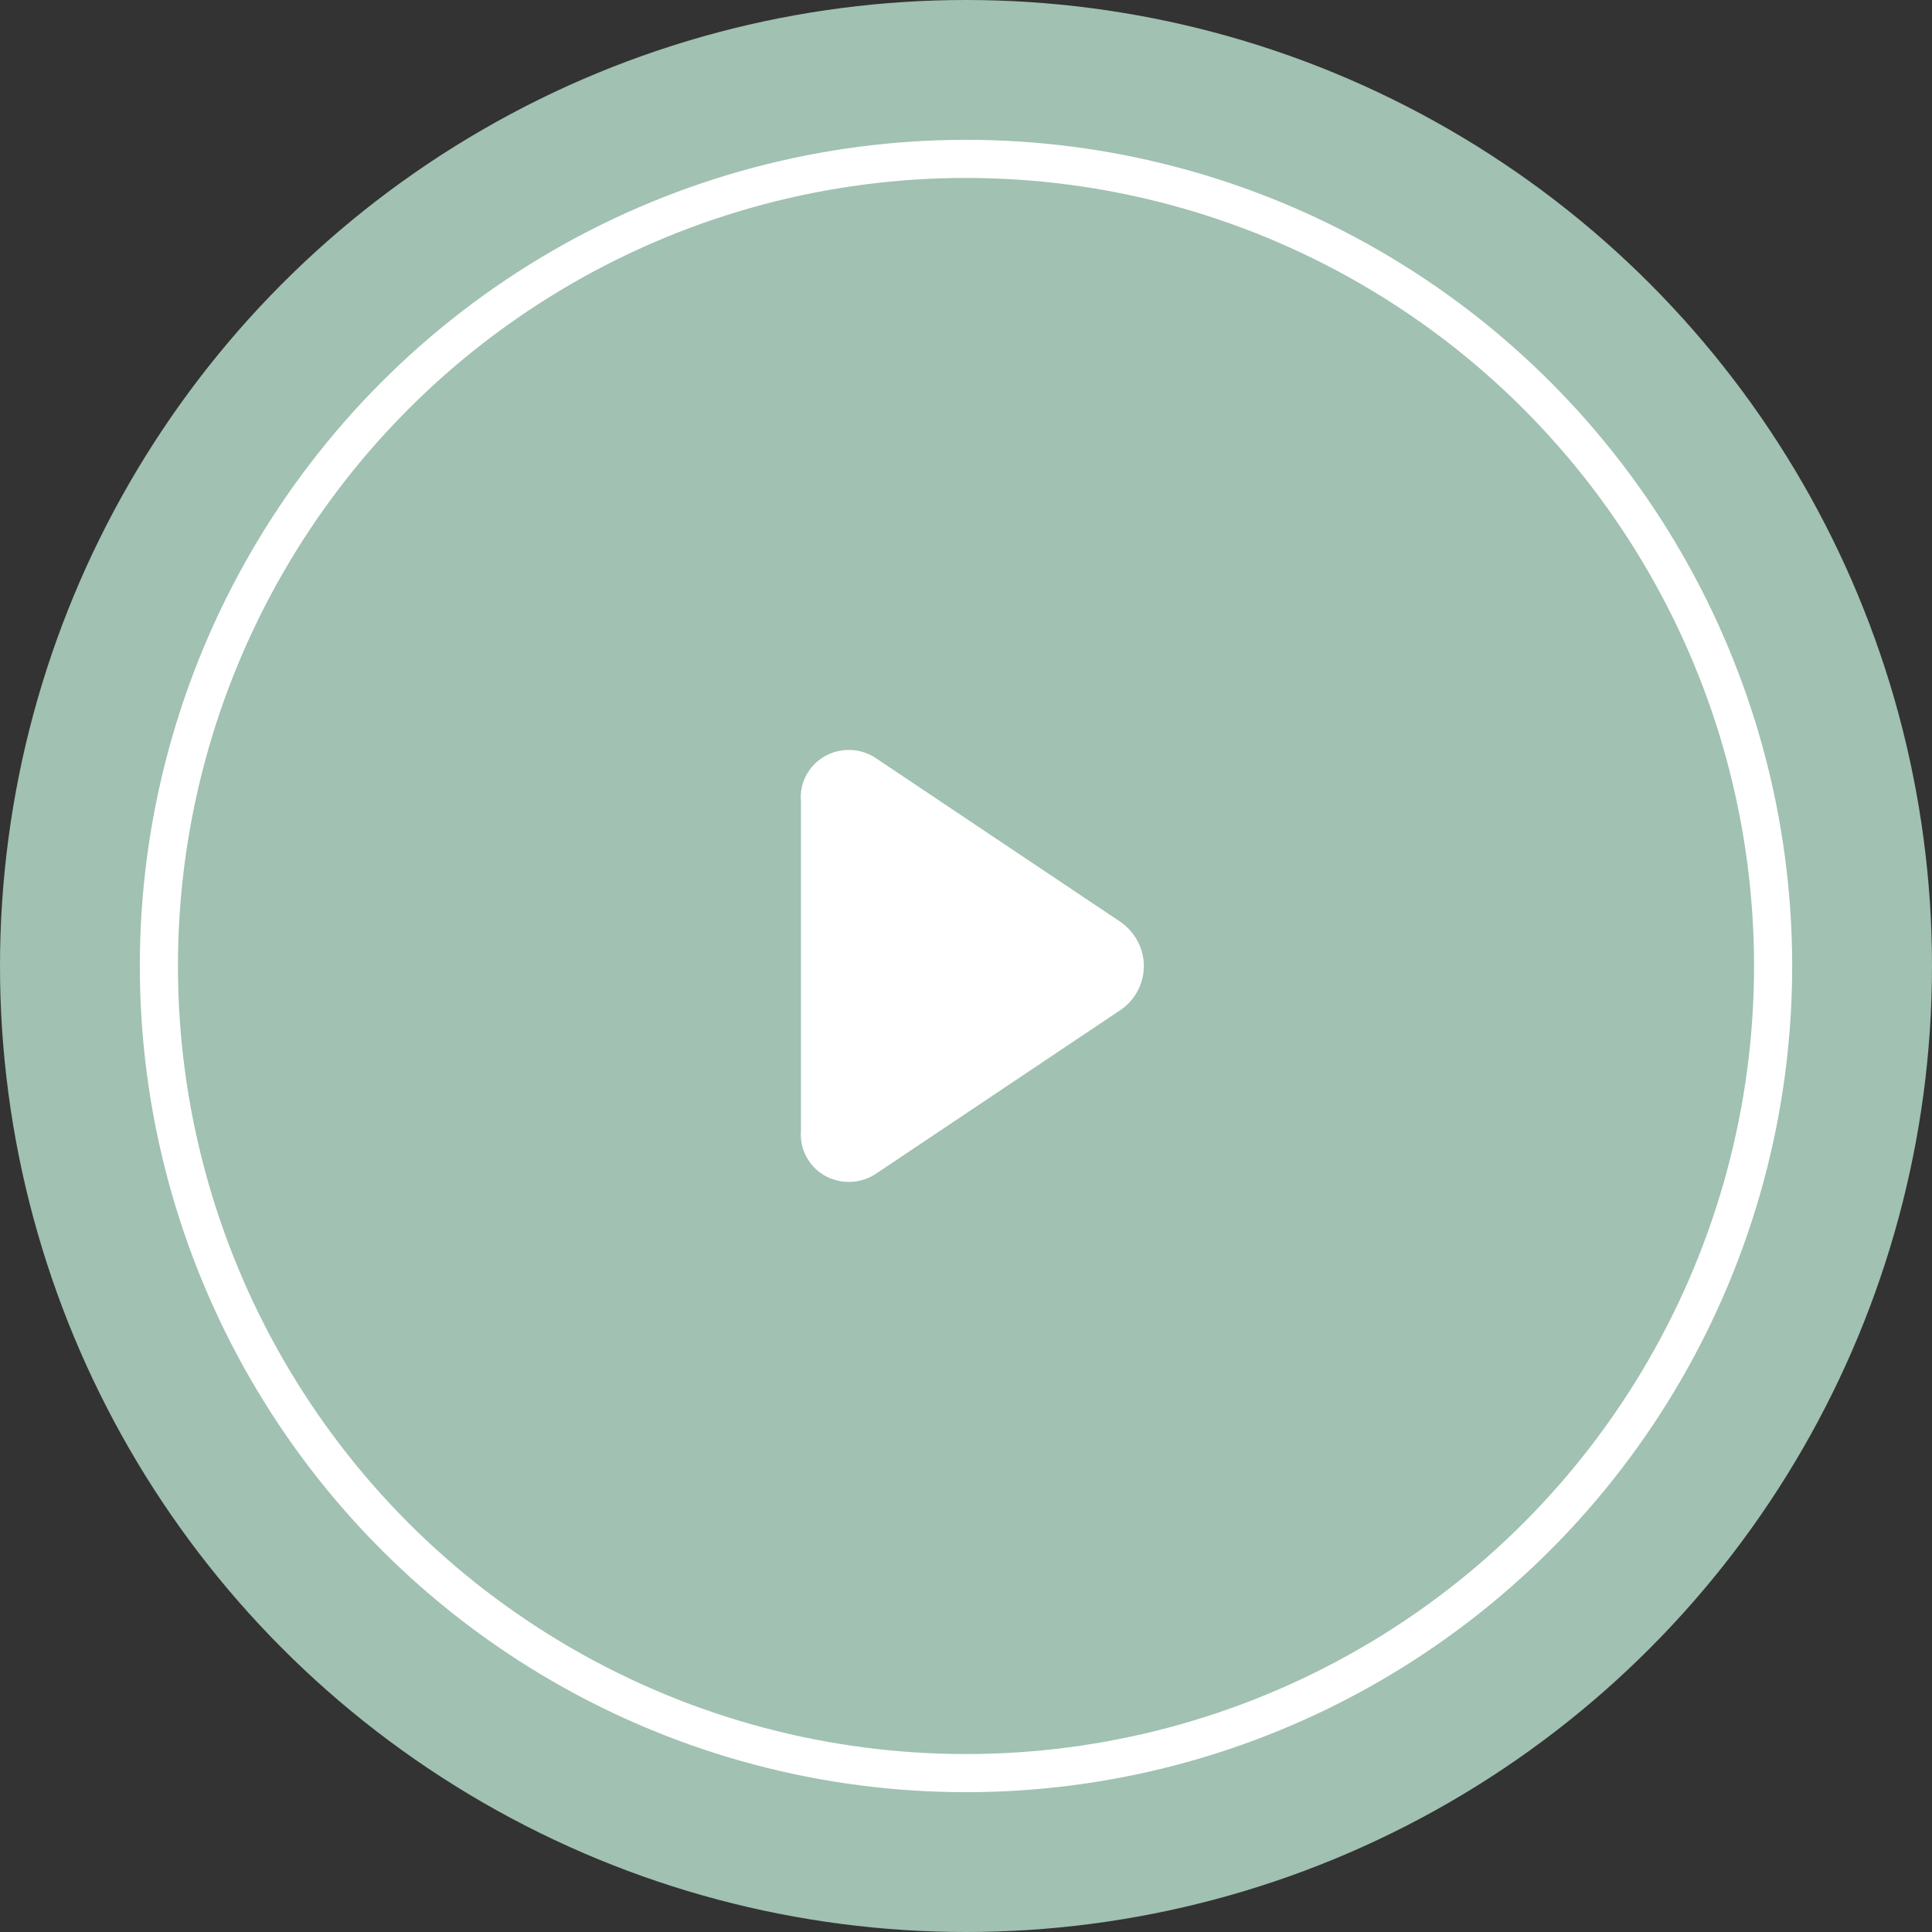
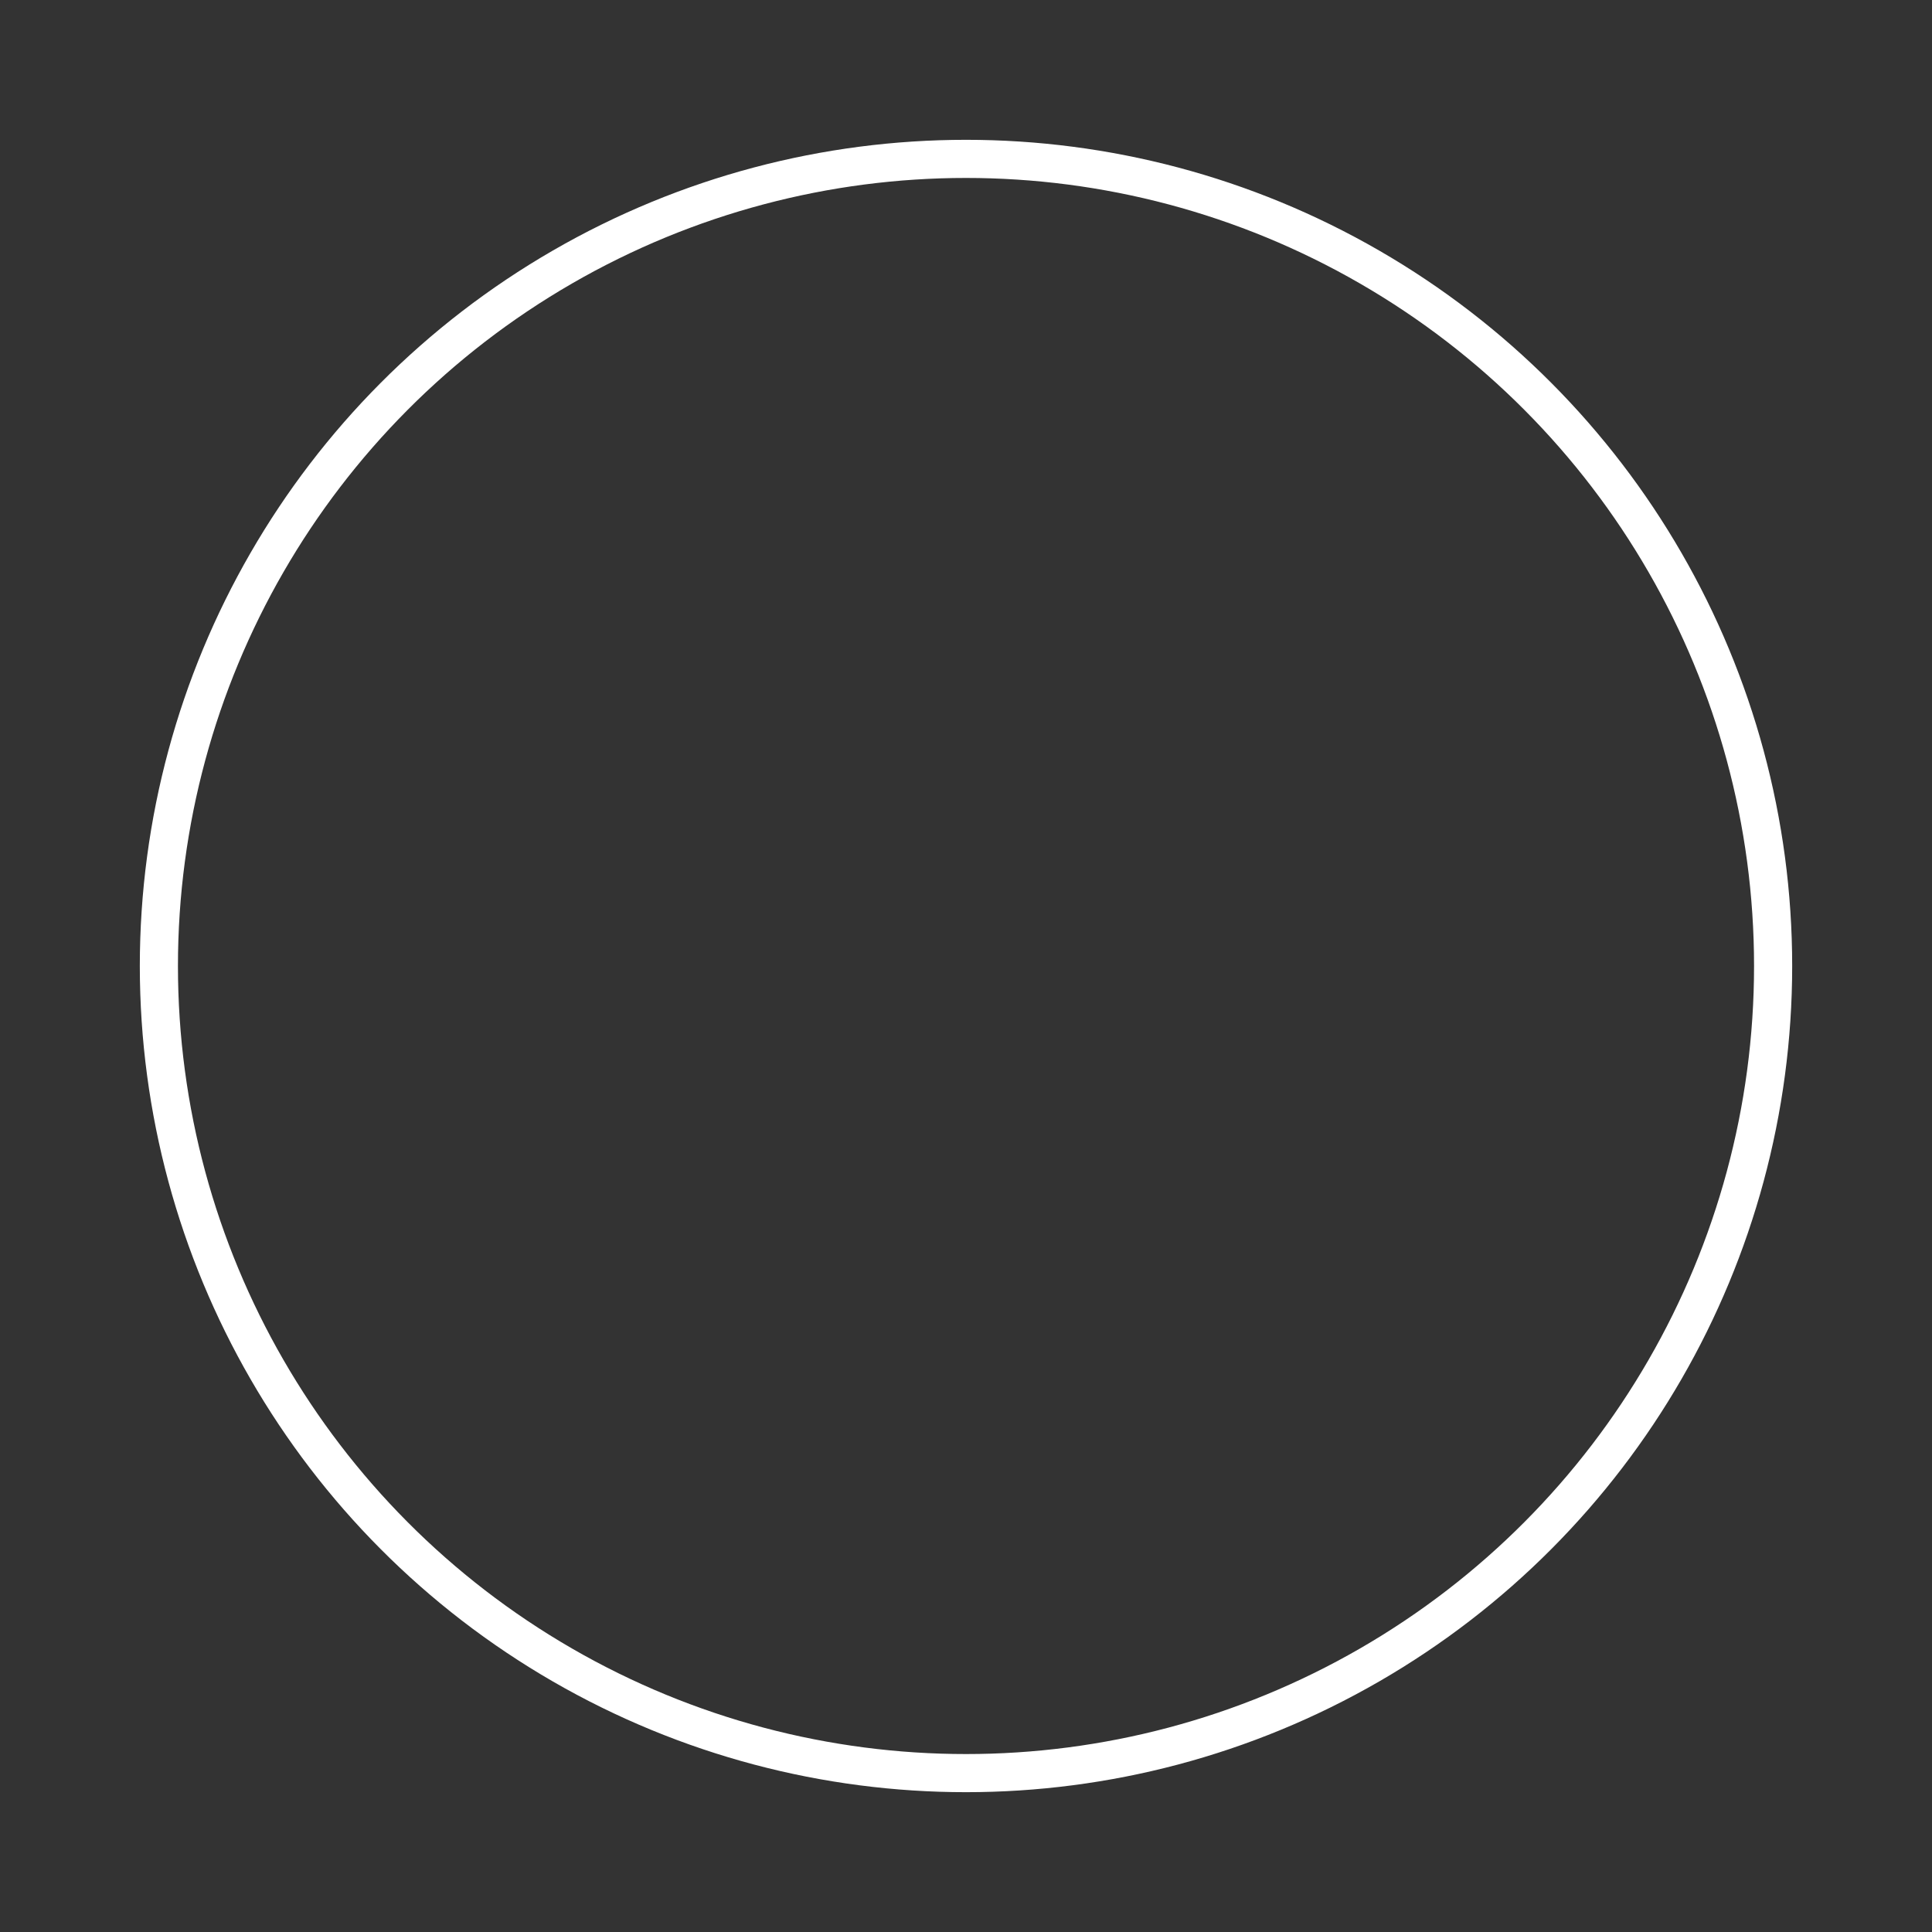
<svg xmlns="http://www.w3.org/2000/svg" width="152" height="152" viewBox="0 0 152 152" fill="none">
  <rect x="0" y="0" width="152" height="152" fill="#333333" stroke="none" />
-   <circle cx="76" cy="76" r="76" fill="#A1C1B2" />
  <circle cx="76" cy="76" r="63.5" stroke="white" stroke-width="3" />
-   <path d="M68.804 59.577L88.202 72.563C89.316 73.357 89.993 74.645 89.993 75.998C89.993 77.35 89.338 78.638 88.202 79.432L68.804 92.418C67.581 93.169 66.052 93.169 64.828 92.461C63.605 91.731 62.906 90.379 63.015 88.984V63.033C62.884 61.616 63.605 60.264 64.828 59.534C66.052 58.804 67.603 58.826 68.804 59.577Z" fill="white" />
</svg>